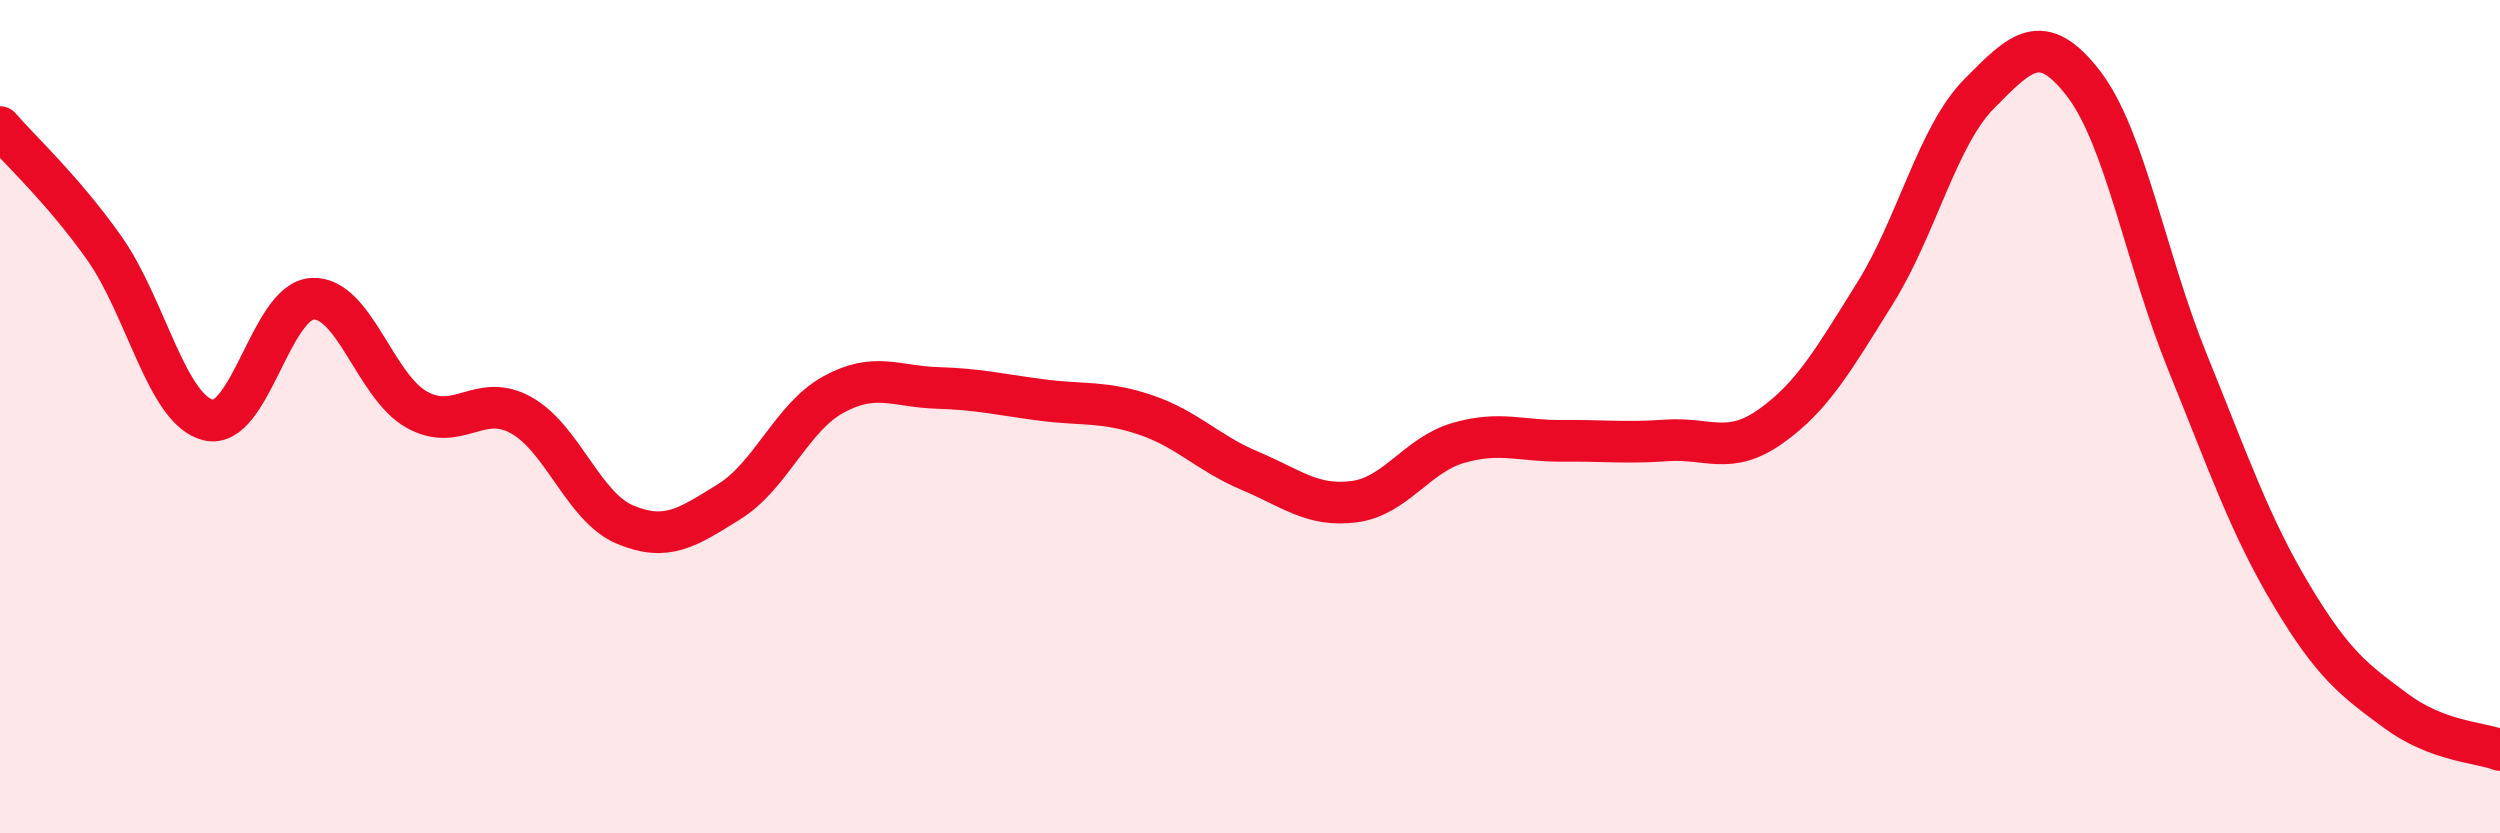
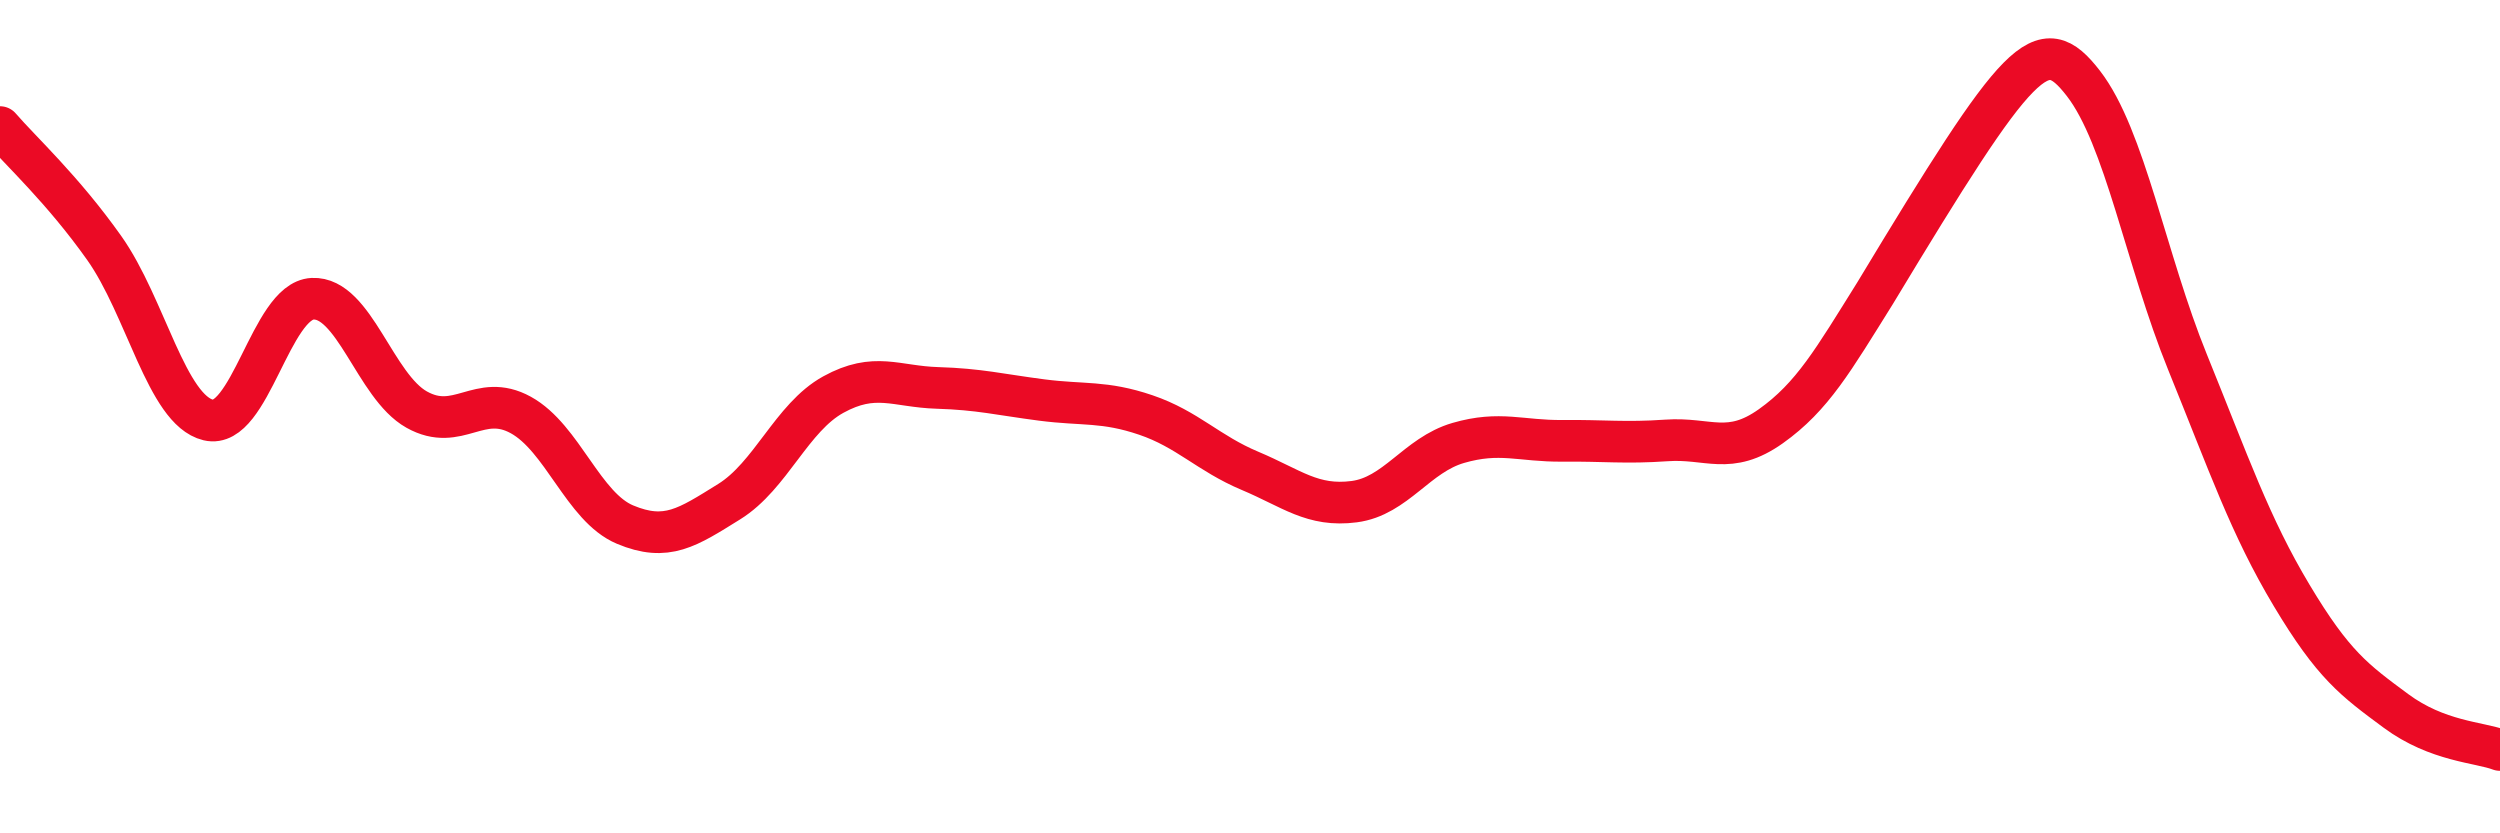
<svg xmlns="http://www.w3.org/2000/svg" width="60" height="20" viewBox="0 0 60 20">
-   <path d="M 0,3.05 C 0.5,3.63 1.5,4.54 2.5,5.95 C 3.5,7.36 4,9.84 5,10.08 C 6,10.32 6.5,7.22 7.5,7.17 C 8.5,7.12 9,9.27 10,9.83 C 11,10.39 11.5,9.41 12.5,9.96 C 13.5,10.51 14,12.17 15,12.59 C 16,13.01 16.5,12.66 17.5,12.04 C 18.5,11.42 19,10.02 20,9.47 C 21,8.92 21.5,9.28 22.5,9.31 C 23.5,9.34 24,9.47 25,9.6 C 26,9.73 26.5,9.62 27.5,9.96 C 28.5,10.3 29,10.88 30,11.3 C 31,11.72 31.5,12.17 32.5,12.04 C 33.5,11.91 34,10.92 35,10.63 C 36,10.34 36.5,10.59 37.5,10.58 C 38.5,10.57 39,10.64 40,10.57 C 41,10.5 41.5,10.94 42.5,10.23 C 43.5,9.52 44,8.64 45,7.04 C 46,5.44 46.5,3.26 47.5,2.25 C 48.5,1.24 49,0.71 50,2 C 51,3.29 51.5,6.23 52.5,8.69 C 53.5,11.15 54,12.62 55,14.29 C 56,15.96 56.5,16.32 57.5,17.06 C 58.5,17.8 59.5,17.81 60,18L60 20L0 20Z" fill="#EB0A25" opacity="0.1" stroke-linecap="round" stroke-linejoin="round" />
-   <path d="M 0,3.05 C 0.5,3.63 1.5,4.54 2.5,5.95 C 3.5,7.36 4,9.84 5,10.08 C 6,10.32 6.5,7.22 7.5,7.17 C 8.5,7.12 9,9.27 10,9.83 C 11,10.39 11.5,9.41 12.5,9.96 C 13.5,10.51 14,12.17 15,12.59 C 16,13.01 16.5,12.66 17.5,12.04 C 18.5,11.42 19,10.02 20,9.47 C 21,8.92 21.5,9.28 22.5,9.31 C 23.5,9.34 24,9.47 25,9.6 C 26,9.73 26.5,9.62 27.5,9.96 C 28.5,10.3 29,10.88 30,11.3 C 31,11.72 31.5,12.17 32.5,12.04 C 33.5,11.91 34,10.92 35,10.63 C 36,10.34 36.5,10.59 37.5,10.58 C 38.5,10.57 39,10.64 40,10.57 C 41,10.5 41.5,10.94 42.5,10.23 C 43.5,9.52 44,8.64 45,7.04 C 46,5.44 46.5,3.26 47.5,2.25 C 48.5,1.24 49,0.71 50,2 C 51,3.29 51.5,6.23 52.5,8.69 C 53.5,11.15 54,12.62 55,14.29 C 56,15.96 56.5,16.32 57.5,17.06 C 58.5,17.8 59.5,17.81 60,18" stroke="#EB0A25" stroke-width="1" fill="none" stroke-linecap="round" stroke-linejoin="round" />
+   <path d="M 0,3.05 C 0.5,3.63 1.5,4.54 2.5,5.95 C 3.5,7.36 4,9.84 5,10.08 C 6,10.32 6.5,7.22 7.5,7.17 C 8.5,7.12 9,9.27 10,9.83 C 11,10.39 11.5,9.41 12.5,9.96 C 13.5,10.51 14,12.17 15,12.59 C 16,13.01 16.5,12.66 17.5,12.04 C 18.5,11.42 19,10.02 20,9.47 C 21,8.92 21.5,9.28 22.5,9.31 C 23.5,9.34 24,9.47 25,9.6 C 26,9.73 26.5,9.62 27.5,9.96 C 28.5,10.3 29,10.88 30,11.3 C 31,11.72 31.5,12.17 32.5,12.04 C 33.5,11.91 34,10.92 35,10.63 C 36,10.34 36.5,10.59 37.5,10.58 C 38.5,10.57 39,10.64 40,10.57 C 41,10.5 41.5,10.94 42.5,10.23 C 43.5,9.52 44,8.64 45,7.04 C 48.5,1.24 49,0.71 50,2 C 51,3.29 51.5,6.23 52.5,8.69 C 53.5,11.15 54,12.62 55,14.29 C 56,15.96 56.5,16.32 57.5,17.06 C 58.5,17.8 59.5,17.81 60,18" stroke="#EB0A25" stroke-width="1" fill="none" stroke-linecap="round" stroke-linejoin="round" />
</svg>